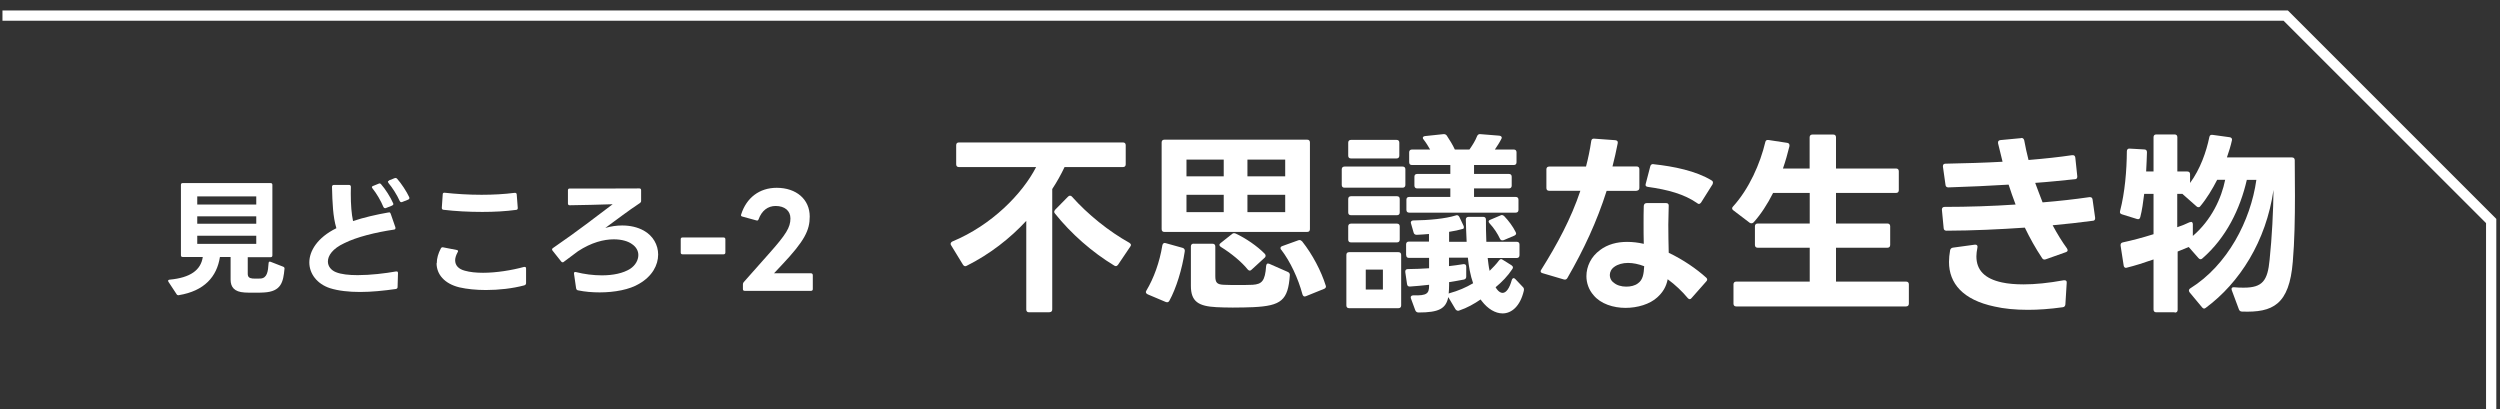
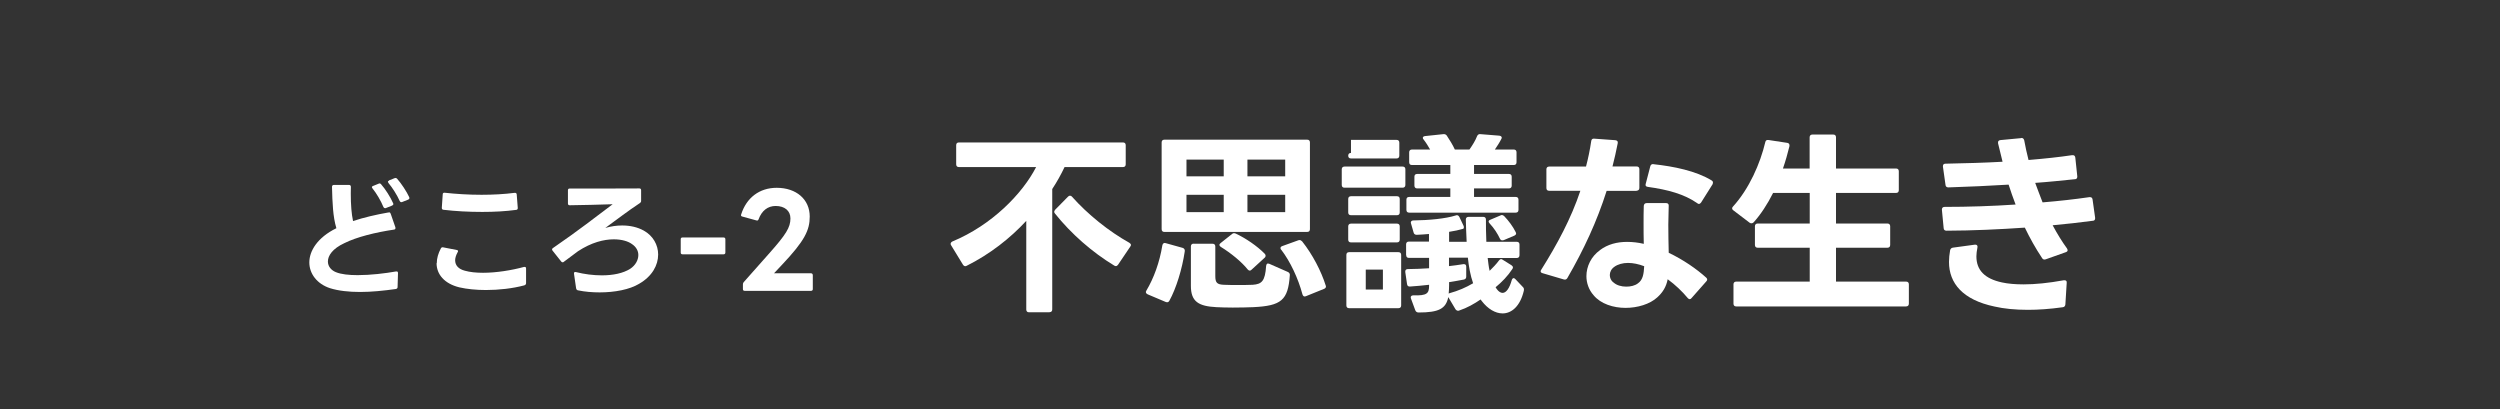
<svg xmlns="http://www.w3.org/2000/svg" id="_レイヤー_1" data-name="レイヤー 1" viewBox="0 0 243.6 39.9">
  <rect x="0" y="0" width="243.6" height="39.9" fill="#333333" stroke="none" />
  <defs>
    <style>
      .cls-1 {
        fill: none;
      }

      .cls-2 {
        fill: #fff;
      }
    </style>
  </defs>
-   <polygon class="cls-2" points="243.24 39.9 242.24 39.9 242.24 21.74 222.51 2.02 .24 2.02 .24 1.02 222.93 1.02 243.24 21.33 243.24 39.9" />
  <g>
-     <path class="cls-2" d="M17.63,24.89v-6.88c0-.11.05-.17.17-.17h8.57c.11,0,.17.06.17.17v6.88c0,.11-.06.17-.17.17h-2.23v1.61c0,.33.15.43.47.47.14.01.26.01.38.01s.26,0,.41-.01c.62-.05.72-.66.77-1.49,0-.14.09-.19.2-.14l1.23.48c.09.04.14.11.12.21-.12,1.28-.31,2.21-2.01,2.3-.25.02-.61.02-.95.02s-.68,0-.94-.02c-.99-.06-1.35-.53-1.35-1.25v-2.21h-1.04c-.3,1.93-1.52,3.31-4,3.72-.02.01-.04.01-.05.01-.07,0-.14-.04-.17-.1l-.79-1.2s-.04-.07-.04-.1c0-.07.05-.11.15-.12,2.01-.19,3.04-.92,3.23-2.21h-1.96c-.12,0-.17-.06-.17-.17ZM24.97,19.93v-.79h-5.75v.79h5.75ZM24.97,21.8v-.72h-5.75v.72h5.75ZM24.97,23.76v-.79h-5.75v.79h5.75Z" />
    <path class="cls-2" d="M32.77,22.21c-.33-1.09-.38-2.44-.42-4,0-.11.06-.19.17-.19h1.5c.11,0,.17.08.17.19-.01.22-.01.45-.01.64,0,1.13.07,1.98.22,2.69,1.04-.35,2.26-.63,3.46-.84h.05s.01-.01.01-.01c.07,0,.12.05.15.14l.46,1.33v.07c.01.08-.04.12-.12.14-1.83.27-3.68.73-4.87,1.33-1.14.53-1.59,1.21-1.59,1.78,0,.47.31.85.78,1.04.51.21,1.26.29,2.12.29,1.25,0,2.68-.17,3.74-.36h.05c.09-.01.14.05.14.16l-.04,1.36c0,.1-.05.16-.16.19-1.2.17-2.39.29-3.49.29s-2.11-.11-2.94-.37c-1.25-.41-2.01-1.4-2.01-2.51s.78-2.42,2.63-3.33ZM37.51,20.28c-.07,0-.11-.04-.15-.11-.25-.61-.66-1.31-1.07-1.82-.04-.05-.05-.09-.05-.11,0-.06.04-.1.11-.12l.54-.22s.06-.03.1-.03c.05,0,.1.03.14.08.41.46.92,1.26,1.18,1.86.01.02.02.05.02.07,0,.06-.05.11-.12.15l-.63.25s-.05.01-.07.01ZM37.9,17.58l.55-.22s.06-.02.09-.02c.05,0,.1.02.15.07.41.46.92,1.23,1.19,1.81.01.04.01.06.01.09,0,.06-.04.11-.11.14l-.61.24s-.05.01-.07.01c-.06,0-.11-.04-.15-.11-.25-.57-.71-1.3-1.1-1.76-.02-.05-.05-.09-.05-.11,0-.06.04-.1.11-.12Z" />
    <path class="cls-2" d="M42.56,25.64c0-.47.14-.95.4-1.44.05-.09.12-.12.22-.1l1.33.26c.09.01.12.06.12.12,0,.03-.01.06-.04.1-.16.29-.24.56-.24.78,0,.5.33.86.95,1.02.5.14,1.1.2,1.77.2,1.29,0,2.78-.24,3.99-.57h.06c.09-.01.14.05.14.15v1.45c-.01.1-.07.17-.19.2-1.13.3-2.45.45-3.72.45-.94,0-1.85-.09-2.59-.26-1.47-.36-2.22-1.28-2.22-2.35ZM43.33,18.78c1.08.12,2.33.2,3.59.2,1.11,0,2.23-.06,3.23-.19h.04c.1,0,.15.06.16.16l.1,1.3v.03c0,.1-.05.16-.15.17-1.02.14-2.16.2-3.31.2-1.31,0-2.63-.07-3.79-.21-.1-.01-.16-.09-.15-.2l.09-1.31c0-.11.07-.16.19-.15Z" />
    <path class="cls-2" d="M56.14,28.12l-.21-1.45v-.04c0-.1.06-.15.19-.12.82.21,1.7.32,2.53.32,1.08,0,2.07-.2,2.76-.64.5-.33.79-.84.79-1.34,0-.4-.2-.79-.64-1.08-.35-.25-.95-.45-1.75-.45-.97,0-2.18.3-3.49,1.16-.4.3-.85.63-1.38,1.03-.04.04-.07.05-.11.05-.05,0-.1-.02-.14-.07l-.85-1.07s-.05-.07-.05-.11c0-.05.02-.1.09-.14,2.52-1.73,4.19-3.05,5.82-4.27-1.43.04-2.85.09-4.19.1-.11,0-.17-.06-.17-.17v-1.29c0-.12.06-.17.17-.17h3.62c1.05,0,2.09,0,3.17-.01.11,0,.17.06.17.17v1.05c0,.09-.04.15-.11.2-1.2.79-2.3,1.65-3.38,2.43.56-.16,1.1-.24,1.64-.24.77,0,1.5.16,2.11.5.9.5,1.4,1.39,1.4,2.33,0,1.03-.57,2.11-1.85,2.85-.94.57-2.4.84-3.85.84-.72,0-1.45-.06-2.11-.2-.1-.02-.15-.07-.17-.17Z" />
    <path class="cls-2" d="M66.33,24.61v-1.3c0-.11.06-.17.17-.17h4.01c.1,0,.17.06.17.17v1.3c0,.11-.07.17-.17.17h-4.01c-.11,0-.17-.06-.17-.17Z" />
    <path class="cls-2" d="M72.39,28.16v-.45c0-.07.02-.15.07-.21l2.43-2.74c1.72-1.93,2.13-2.6,2.13-3.48,0-.74-.56-1.21-1.44-1.21-.76,0-1.35.45-1.66,1.29-.04.11-.1.15-.21.12l-1.38-.38c-.1-.02-.16-.09-.11-.21.51-1.61,1.77-2.59,3.46-2.59,1.92,0,3.22,1.13,3.22,2.8,0,1.33-.48,2.35-2.7,4.7l-.78.83h3.61c.1,0,.17.07.17.19v1.35c0,.11-.07.17-.17.17h-6.47c-.11,0-.17-.06-.17-.17Z" />
  </g>
  <g>
    <path class="cls-2" d="M102.28,30.43h-2.01c-.17,0-.27-.09-.27-.27v-8.64c-1.58,1.71-3.55,3.25-5.81,4.38-.06.02-.09.04-.13.04-.09,0-.17-.06-.23-.15l-1.16-1.9c-.04-.06-.04-.09-.04-.13,0-.09.06-.17.17-.23,3.83-1.59,6.81-4.63,8.16-7.25h-7.52c-.17,0-.27-.09-.27-.27v-1.86c0-.17.09-.27.27-.27h15.98c.17,0,.27.09.27.27v1.86c0,.17-.09.27-.27.27h-5.69c-.34.72-.74,1.44-1.2,2.14v11.73c0,.17-.09.27-.27.27ZM102.73,20.62c0-.06.04-.13.09-.19l1.25-1.27c.08-.08.13-.09.19-.09.08,0,.13.02.19.09,1.54,1.73,3.59,3.38,5.6,4.5.09.06.15.13.15.21,0,.04-.02.1-.06.15l-1.2,1.78c-.06.08-.13.13-.21.13-.06,0-.11-.02-.17-.06-2.13-1.29-4.18-3.08-5.77-5.07-.04-.06-.08-.13-.08-.19Z" />
    <path class="cls-2" d="M111.7,28.32c.72-1.2,1.29-2.75,1.56-4.42.04-.17.15-.27.32-.21l1.65.46c.15.04.25.17.21.36-.25,1.69-.83,3.59-1.5,4.8-.08.15-.21.17-.36.11l-1.75-.74c-.17-.08-.23-.21-.13-.36ZM113.46,13.61h13.91c.17,0,.27.09.27.27v8.45c0,.17-.09.27-.27.27h-13.91c-.17,0-.27-.09-.27-.27v-8.45c0-.17.09-.27.27-.27ZM119.24,15.55h-3.63v1.63h3.63v-1.63ZM119.24,18.98h-3.63v1.69h3.63v-1.69ZM116.31,23.75h1.84c.17,0,.27.09.27.27v2.88c0,.65.17.82.83.85.38.02.87.02,1.39.02s1.02,0,1.42-.02c.89-.06,1.21-.36,1.31-1.82.02-.21.11-.3.3-.23l1.82.8c.13.06.21.17.19.32-.17,2.43-.82,2.98-3.57,3.11-.49.02-1.25.04-1.99.04-.61,0-1.2-.02-1.59-.04-1.73-.09-2.49-.53-2.49-2.07v-3.85c0-.17.1-.27.27-.27ZM118.82,23.88c0-.08.04-.13.11-.19l1.12-.89c.06-.06.13-.08.19-.08s.11.02.17.04c.95.44,2.09,1.21,2.83,1.97.06.06.08.13.08.19s-.02.13-.09.19l-1.29,1.18c-.06.06-.11.08-.17.08s-.13-.04-.19-.11c-.61-.76-1.63-1.59-2.62-2.2-.09-.06-.13-.11-.13-.17ZM125.23,15.55h-3.68v1.63h3.68v-1.63ZM125.23,18.98h-3.68v1.69h3.68v-1.69ZM124.83,24.34c-.04-.06-.06-.11-.06-.17,0-.08.06-.15.17-.19l1.58-.57s.08-.02.11-.02c.09,0,.17.06.25.13,1.01,1.27,1.86,2.9,2.3,4.31.02.04.02.08.02.09,0,.11-.08.19-.19.23l-1.78.72s-.08.02-.11.02c-.09,0-.17-.08-.21-.21-.42-1.56-1.18-3.19-2.07-4.35Z" />
-     <path class="cls-2" d="M131.01,16.23h5.66c.17,0,.27.09.27.27v1.52c0,.17-.1.27-.27.27h-5.66c-.17,0-.27-.09-.27-.27v-1.52c0-.17.1-.27.27-.27ZM131.46,24.57h4.8c.17,0,.27.09.27.27v4.92c0,.17-.09.27-.27.27h-4.8c-.17,0-.27-.09-.27-.27v-4.92c0-.17.09-.27.27-.27ZM131.64,13.63h4.44c.17,0,.27.09.27.27v1.27c0,.17-.1.27-.27.27h-4.44c-.17,0-.27-.09-.27-.27v-1.27c0-.17.1-.27.27-.27ZM131.64,19.12h4.48c.17,0,.27.09.27.27v1.31c0,.17-.09.27-.27.27h-4.48c-.17,0-.27-.09-.27-.27v-1.31c0-.17.1-.27.27-.27ZM131.64,21.79h4.48c.17,0,.27.09.27.27v1.29c0,.17-.09.27-.27.27h-4.48c-.17,0-.27-.09-.27-.27v-1.29c0-.17.1-.27.27-.27ZM134.75,26.27h-1.67v1.94h1.67v-1.94ZM137.01,24.85v-1.04c0-.17.1-.27.27-.27h1.96v-.74c-.42.04-.82.06-1.2.08-.15,0-.27-.08-.3-.23l-.25-.87s-.02-.08-.02-.09c0-.13.1-.21.25-.21,1.52-.02,3.13-.17,4.14-.49.04-.02.08-.02.11-.02.09,0,.17.06.23.17l.4.84c.04.08.04.13.04.17,0,.08-.02.13-.09.15-.36.11-.84.21-1.35.29v.97h1.71c-.04-.76-.06-1.5-.08-2.16,0-.17.09-.27.27-.27h1.42c.17,0,.27.09.27.27,0,.59,0,1.35.04,2.16h2.96c.17,0,.27.09.27.27v1.04c0,.17-.1.27-.27.27h-2.83c.06.44.09.85.19,1.25.32-.32.65-.65.91-1.01.06-.08.13-.13.21-.13.04,0,.1.02.15.06l.85.53c.09.06.15.13.15.23,0,.04-.02.09-.06.15-.44.67-1.02,1.27-1.63,1.77l.11.17c.19.27.4.38.57.38.36,0,.68-.47.89-1.23.04-.13.11-.21.19-.21.06,0,.11.04.17.1l.74.78c.1.09.11.21.08.36-.36,1.52-1.2,2.2-2.07,2.2-.7,0-1.44-.44-2.03-1.21l-.11-.15c-.61.42-1.31.82-2.09,1.08-.04.02-.08.02-.11.02-.09,0-.19-.06-.25-.15l-.7-1.18c-.23,1.14-.93,1.5-2.9,1.5-.15,0-.27-.08-.32-.23l-.42-1.14s-.02-.08-.02-.11c0-.11.1-.19.25-.19,1.35.04,1.54-.19,1.54-.95v-.08c-.66.08-1.31.13-1.86.17h-.04c-.15,0-.23-.09-.25-.25l-.17-1.16v-.06c0-.13.08-.23.25-.23.68,0,1.39-.04,2.07-.08v-1.01h-1.96c-.17,0-.27-.09-.27-.27ZM137.82,18.09v-.87c0-.17.09-.27.27-.27h3.23v-.87h-3.74c-.17,0-.27-.09-.27-.27v-.97c0-.17.1-.27.27-.27h1.77c-.17-.3-.38-.65-.63-.97-.06-.06-.08-.11-.08-.17,0-.09.08-.15.21-.17l1.8-.19h.06c.11,0,.21.06.27.15.28.42.59.93.78,1.35h1.42c.3-.42.59-.89.74-1.29.06-.15.17-.23.32-.21l1.86.15c.19.02.29.15.19.32-.17.34-.42.72-.63,1.03h1.84c.17,0,.27.09.27.27v.97c0,.17-.09.27-.27.27h-3.87v.87h3.4c.17,0,.27.09.27.27v.87c0,.17-.1.27-.27.27h-3.4v.83h4.06c.17,0,.27.09.27.27v.99c0,.17-.09.27-.27.27h-10.38c-.17,0-.27-.09-.27-.27v-.99c0-.17.09-.27.27-.27h4.01v-.83h-3.23c-.17,0-.27-.1-.27-.27ZM141.15,28.61s.06-.02.09-.04c.84-.23,1.59-.55,2.3-.97-.27-.78-.42-1.61-.51-2.49h-1.84v.82c.47-.06.95-.11,1.39-.19h.08c.13,0,.21.08.21.25v.97c0,.15-.08.25-.23.28-.42.08-.91.17-1.44.25v.3c0,.3-.02.57-.04.82ZM145.15,21.77c-.06-.06-.1-.13-.1-.19s.06-.13.17-.17l.99-.42c.06-.02.09-.04.13-.04.08,0,.15.04.23.11.44.46.85,1.01,1.12,1.56.02.06.04.09.04.13,0,.09-.06.15-.17.21l-1.04.44s-.1.02-.13.02c-.1,0-.17-.04-.23-.15-.23-.49-.57-1.03-1.01-1.5Z" />
+     <path class="cls-2" d="M131.01,16.23h5.66c.17,0,.27.09.27.27v1.52c0,.17-.1.27-.27.27h-5.66c-.17,0-.27-.09-.27-.27v-1.52c0-.17.1-.27.27-.27ZM131.46,24.57h4.8c.17,0,.27.09.27.27v4.92c0,.17-.09.27-.27.27h-4.8c-.17,0-.27-.09-.27-.27v-4.92c0-.17.09-.27.27-.27ZM131.64,13.63h4.44c.17,0,.27.09.27.27v1.27c0,.17-.1.27-.27.27h-4.44c-.17,0-.27-.09-.27-.27c0-.17.1-.27.27-.27ZM131.64,19.12h4.48c.17,0,.27.09.27.27v1.31c0,.17-.09.27-.27.27h-4.48c-.17,0-.27-.09-.27-.27v-1.31c0-.17.1-.27.27-.27ZM131.64,21.79h4.48c.17,0,.27.09.27.27v1.29c0,.17-.09.27-.27.27h-4.48c-.17,0-.27-.09-.27-.27v-1.29c0-.17.1-.27.27-.27ZM134.75,26.27h-1.67v1.94h1.67v-1.94ZM137.01,24.85v-1.04c0-.17.1-.27.27-.27h1.96v-.74c-.42.04-.82.06-1.2.08-.15,0-.27-.08-.3-.23l-.25-.87s-.02-.08-.02-.09c0-.13.1-.21.25-.21,1.52-.02,3.13-.17,4.14-.49.04-.02.08-.02.11-.02.09,0,.17.06.23.17l.4.84c.04.08.04.13.04.17,0,.08-.02.13-.09.15-.36.11-.84.21-1.35.29v.97h1.71c-.04-.76-.06-1.5-.08-2.16,0-.17.09-.27.27-.27h1.42c.17,0,.27.09.27.27,0,.59,0,1.35.04,2.16h2.96c.17,0,.27.09.27.27v1.04c0,.17-.1.27-.27.27h-2.83c.06.44.09.85.19,1.25.32-.32.65-.65.91-1.01.06-.08.13-.13.21-.13.04,0,.1.02.15.06l.85.53c.09.06.15.13.15.23,0,.04-.02.09-.06.15-.44.67-1.02,1.27-1.63,1.77l.11.17c.19.27.4.38.57.38.36,0,.68-.47.89-1.23.04-.13.11-.21.19-.21.06,0,.11.04.17.1l.74.78c.1.09.11.21.08.36-.36,1.52-1.2,2.2-2.07,2.2-.7,0-1.44-.44-2.03-1.21l-.11-.15c-.61.42-1.31.82-2.09,1.08-.04.02-.08.02-.11.02-.09,0-.19-.06-.25-.15l-.7-1.18c-.23,1.14-.93,1.5-2.9,1.5-.15,0-.27-.08-.32-.23l-.42-1.14s-.02-.08-.02-.11c0-.11.1-.19.25-.19,1.35.04,1.54-.19,1.54-.95v-.08c-.66.08-1.31.13-1.86.17h-.04c-.15,0-.23-.09-.25-.25l-.17-1.16v-.06c0-.13.08-.23.25-.23.68,0,1.39-.04,2.07-.08v-1.01h-1.96c-.17,0-.27-.09-.27-.27ZM137.82,18.09v-.87c0-.17.09-.27.27-.27h3.23v-.87h-3.74c-.17,0-.27-.09-.27-.27v-.97c0-.17.1-.27.27-.27h1.77c-.17-.3-.38-.65-.63-.97-.06-.06-.08-.11-.08-.17,0-.09.08-.15.21-.17l1.8-.19h.06c.11,0,.21.06.27.15.28.42.59.93.78,1.35h1.42c.3-.42.59-.89.74-1.29.06-.15.17-.23.32-.21l1.86.15c.19.02.29.15.19.32-.17.34-.42.72-.63,1.03h1.84c.17,0,.27.09.27.27v.97c0,.17-.09.27-.27.27h-3.87v.87h3.4c.17,0,.27.09.27.27v.87c0,.17-.1.27-.27.27h-3.4v.83h4.06c.17,0,.27.09.27.27v.99c0,.17-.09.27-.27.27h-10.38c-.17,0-.27-.09-.27-.27v-.99c0-.17.09-.27.27-.27h4.01v-.83h-3.23c-.17,0-.27-.1-.27-.27ZM141.15,28.61s.06-.02.09-.04c.84-.23,1.59-.55,2.3-.97-.27-.78-.42-1.61-.51-2.49h-1.84v.82c.47-.06.95-.11,1.39-.19h.08c.13,0,.21.08.21.25v.97c0,.15-.08.25-.23.28-.42.08-.91.17-1.44.25v.3c0,.3-.02.57-.04.82ZM145.15,21.77c-.06-.06-.1-.13-.1-.19s.06-.13.17-.17l.99-.42c.06-.02.09-.04.13-.04.08,0,.15.04.23.11.44.46.85,1.01,1.12,1.56.02.06.04.09.04.13,0,.09-.06.15-.17.21l-1.04.44s-.1.02-.13.02c-.1,0-.17-.04-.23-.15-.23-.49-.57-1.03-1.01-1.5Z" />
    <path class="cls-2" d="M159.47,18.6h-2.92c-.95,2.98-2.2,5.68-3.83,8.5-.08.13-.19.17-.34.13l-2.07-.61c-.13-.04-.19-.09-.19-.19,0-.06.02-.09.06-.15,1.56-2.49,2.9-4.97,3.81-7.69h-3.04c-.17,0-.27-.09-.27-.27v-1.82c0-.17.1-.27.27-.27h3.59c.21-.8.38-1.61.51-2.49.02-.15.11-.25.28-.23l2.07.15c.17.02.27.11.23.3-.15.78-.32,1.52-.51,2.26h2.35c.17,0,.27.09.27.27v1.82c0,.17-.1.27-.27.27ZM155.9,24.37c.76-.57,1.67-.8,2.64-.8.53,0,1.08.06,1.63.19-.02-.66-.02-1.35-.02-2.01,0-.57,0-1.14.02-1.69.02-.17.11-.27.28-.27h1.9c.15,0,.25.08.25.23,0,.61-.04,1.23-.04,1.88,0,.89.02,1.82.04,2.73,1.4.67,2.7,1.56,3.66,2.43.06.06.09.11.09.19,0,.06-.04.11-.09.17l-1.44,1.63c-.06.08-.11.1-.17.1-.08,0-.13-.04-.19-.1-.55-.66-1.21-1.29-1.96-1.84-.15.76-.49,1.29-1.02,1.77-.72.66-1.92,1.02-3.09,1.02s-2.41-.38-3.11-1.23c-.47-.53-.7-1.2-.7-1.86,0-.95.46-1.92,1.33-2.54ZM157.21,27.51c.3.29.78.42,1.25.42.42,0,.84-.09,1.14-.32.49-.34.57-.93.61-1.67-.55-.21-1.08-.32-1.58-.32s-.99.13-1.33.38c-.3.21-.44.51-.44.8,0,.27.11.53.34.72ZM161.12,16c1.96.21,4.14.65,5.66,1.58.1.06.13.13.13.21,0,.06-.02.11-.04.17l-1.12,1.78c-.06.08-.13.13-.21.13-.06,0-.11-.02-.17-.08-1.25-.87-2.85-1.31-4.8-1.58-.19-.02-.27-.13-.21-.3l.44-1.69c.04-.17.15-.25.32-.23Z" />
    <path class="cls-2" d="M170.65,21.76c-.06,0-.11-.02-.17-.06l-1.59-1.21c-.08-.06-.11-.11-.11-.19,0-.06.02-.11.08-.17,1.58-1.73,2.66-4.21,3.15-6.28.04-.17.13-.23.3-.21l1.84.28c.17.02.25.15.21.34-.17.7-.38,1.44-.63,2.16h2.6v-3.04c0-.17.1-.27.27-.27h2.03c.17,0,.27.09.27.27v3.04h5.85c.17,0,.27.09.27.27v1.84c0,.17-.09.27-.27.27h-5.85v2.98h5.01c.17,0,.27.1.27.27v1.82c0,.17-.1.27-.27.27h-5.01v3.3h6.83c.17,0,.27.09.27.27v1.88c0,.17-.1.27-.27.27h-16.55c-.17,0-.27-.09-.27-.27v-1.88c0-.17.1-.27.27-.27h7.16v-3.3h-5.07c-.17,0-.27-.1-.27-.27v-1.82c0-.17.1-.27.27-.27h5.07v-2.98h-3.57c-.55,1.1-1.2,2.09-1.9,2.87-.06.06-.13.09-.21.09Z" />
    <path class="cls-2" d="M189.45,20.16c2.37,0,4.71-.08,6.95-.23-.25-.65-.47-1.29-.68-1.94-1.88.11-3.82.21-5.87.27-.17,0-.27-.09-.28-.25l-.25-1.77v-.06c0-.15.09-.23.25-.23,1.92-.04,3.8-.09,5.56-.19l-.44-1.8v-.1c0-.11.08-.19.23-.21l2.01-.19s.04-.02.04-.02c.15,0,.23.09.27.23.11.61.25,1.25.42,1.92,1.56-.13,2.98-.28,4.25-.47h.06c.15,0,.23.08.25.25l.19,1.8v.06c0,.13-.08.23-.21.23-1.29.13-2.58.27-3.89.36.23.61.47,1.27.72,1.9,1.59-.13,3.11-.3,4.56-.51h.06c.15,0,.23.08.25.23l.25,1.78v.06c0,.13-.08.23-.21.23-1.29.17-2.6.32-3.93.44.44.82.91,1.59,1.4,2.26.04.08.06.13.06.17,0,.09-.06.15-.17.19l-1.97.7s-.08.02-.11.02c-.1,0-.17-.04-.23-.13-.65-.97-1.2-1.97-1.69-2.98-2.49.17-5.03.29-7.63.3-.17,0-.27-.08-.28-.25l-.17-1.78v-.04c0-.15.09-.25.27-.25ZM200.97,29.94c-1.21.17-2.35.25-3.36.25-1.25,0-2.35-.11-3.26-.32-3.09-.65-4.44-2.26-4.44-4.35,0-.36.04-.74.11-1.14.04-.15.13-.23.28-.25l2.13-.29h.06c.15,0,.23.11.19.29-.06.3-.1.59-.1.85,0,1.35.82,2.18,2.49,2.54.59.13,1.31.19,2.11.19,1.12,0,2.43-.13,3.91-.4h.08c.15,0,.23.08.21.25l-.13,2.11c-.02.15-.09.25-.27.27Z" />
-     <path class="cls-2" d="M211.89,30.43h-1.78c-.17,0-.27-.09-.27-.27v-4.88c-.91.32-1.82.61-2.6.8-.04,0-.06.02-.08.02-.13,0-.21-.09-.23-.23l-.3-1.94v-.06c0-.13.06-.21.21-.25.89-.19,1.96-.47,3-.8v-3.93h-.91c-.1.83-.21,1.61-.38,2.26-.04.17-.15.25-.32.19l-1.48-.46c-.17-.06-.21-.15-.17-.32.47-1.8.65-3.99.66-5.81,0-.17.09-.29.27-.27l1.42.08c.17,0,.27.09.27.27-.02.55-.04,1.21-.08,1.88h.72v-3.34c0-.17.09-.27.27-.27h1.78c.17,0,.27.09.27.27v3.34h.97c.17,0,.27.09.27.27v.85c.99-1.35,1.58-3.02,1.88-4.48.04-.17.13-.23.3-.21l1.67.23c.17.02.27.13.23.3-.11.51-.29,1.1-.49,1.67h6.34c.17,0,.27.1.27.27,0,1.04.02,2.24.02,3.47,0,2.16-.04,4.46-.21,6.42-.34,4.21-1.96,4.97-4.95,4.86-.15,0-.25-.08-.3-.21l-.7-1.88s-.02-.08-.02-.11c0-.11.09-.19.25-.17.34.04.66.04.95.04,1.82,0,2.32-.68,2.51-2.71.23-2.22.36-4.71.38-6.81-.72,5.01-3.3,9.04-6.59,11.48-.06.04-.11.08-.17.08s-.13-.04-.19-.11l-1.23-1.48c-.04-.06-.06-.11-.06-.17,0-.08.04-.15.13-.21,3.63-2.26,5.88-6.59,6.44-10.57h-.93c-.65,2.83-2.01,5.64-4.33,7.65-.06.06-.11.08-.17.08-.08,0-.15-.04-.21-.11l-.95-1.08c-.32.13-.68.28-1.08.44v5.68c0,.17-.09.27-.27.27ZM213.37,21.66c.06-.02.1-.04.13-.04.11,0,.17.09.17.25v1.12c1.82-1.56,2.79-3.68,3.15-5.47h-.78c-.44.87-1.04,1.86-1.65,2.58-.06.08-.11.09-.17.09-.08,0-.13-.02-.19-.08l-1.29-1.14s-.06-.04-.08-.08h-.51v3.25c.44-.15.87-.32,1.21-.49Z" />
  </g>
  <rect class="cls-1" width="243.6" height="39.9" />
</svg>